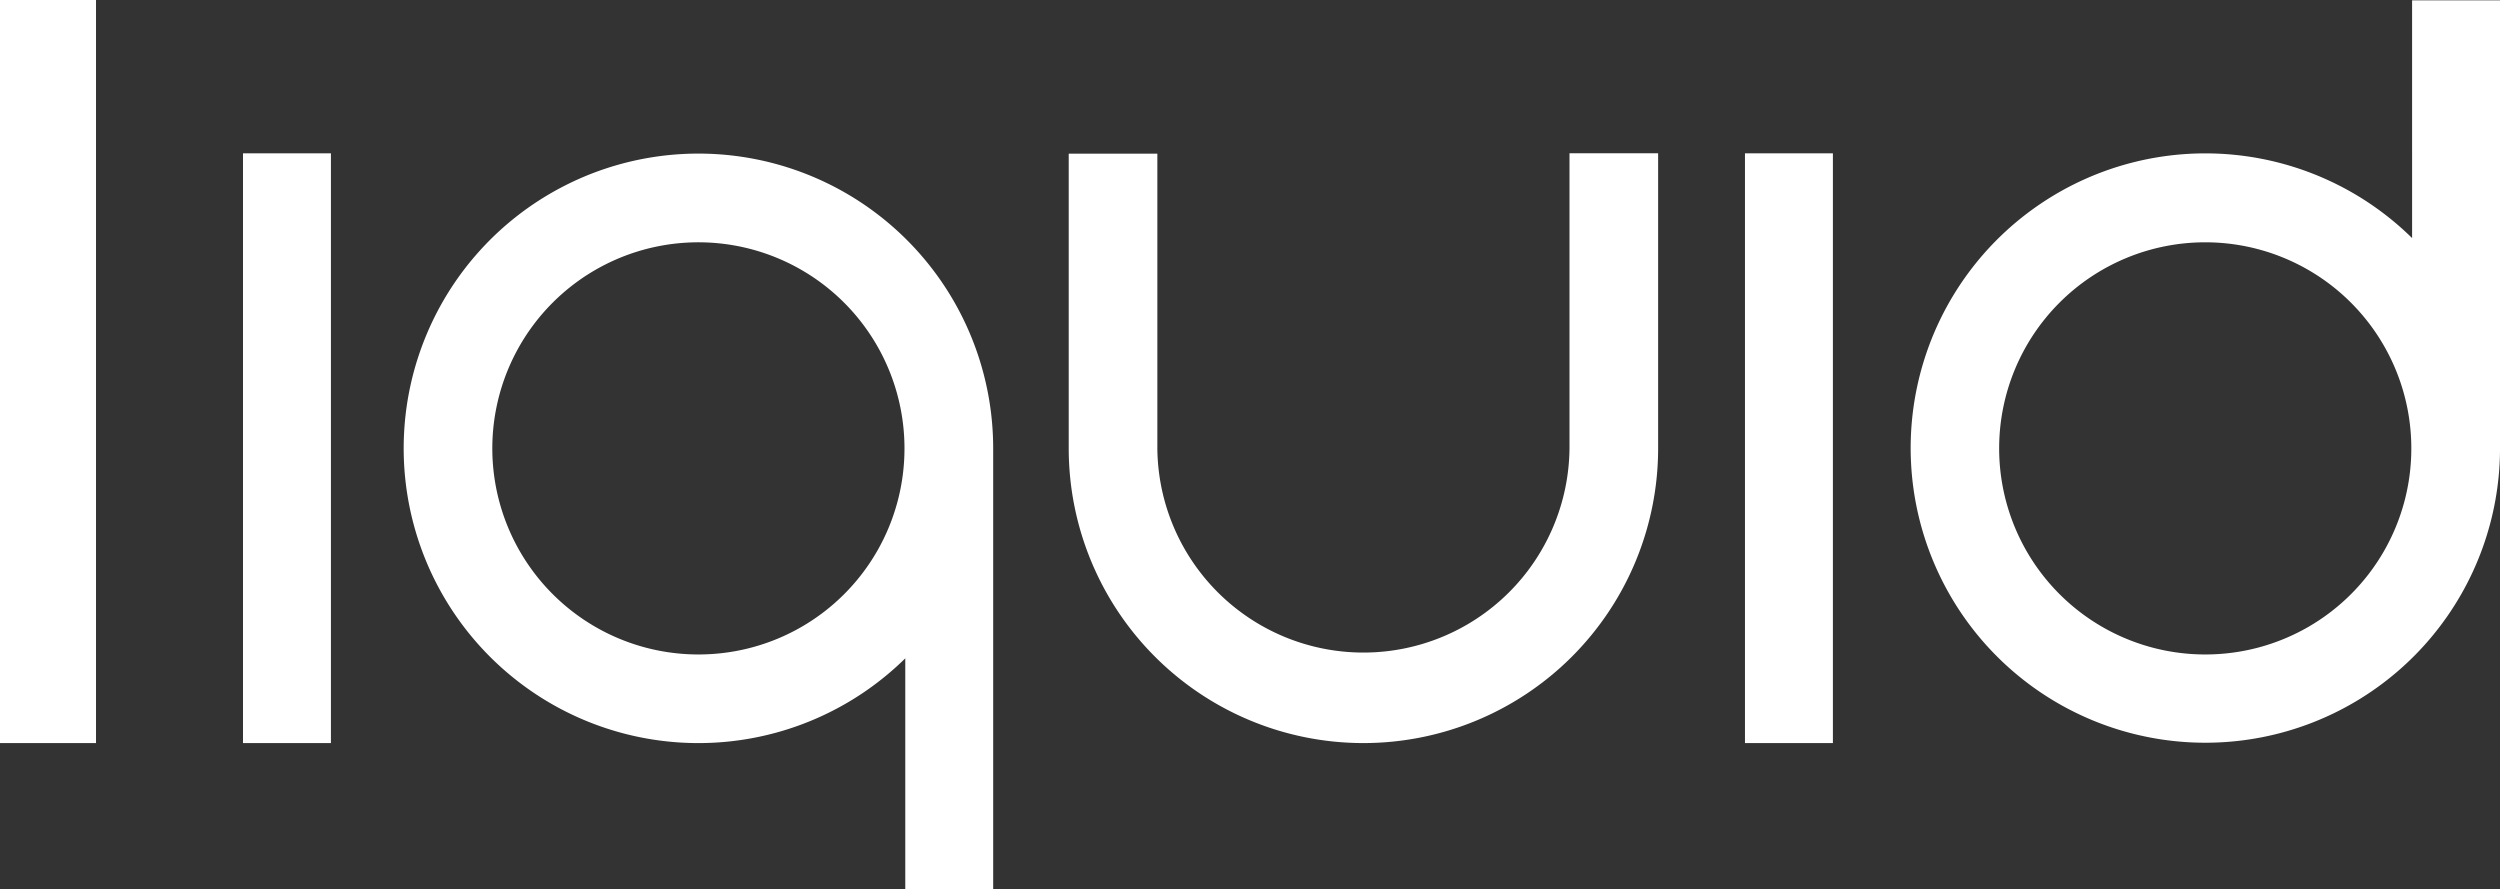
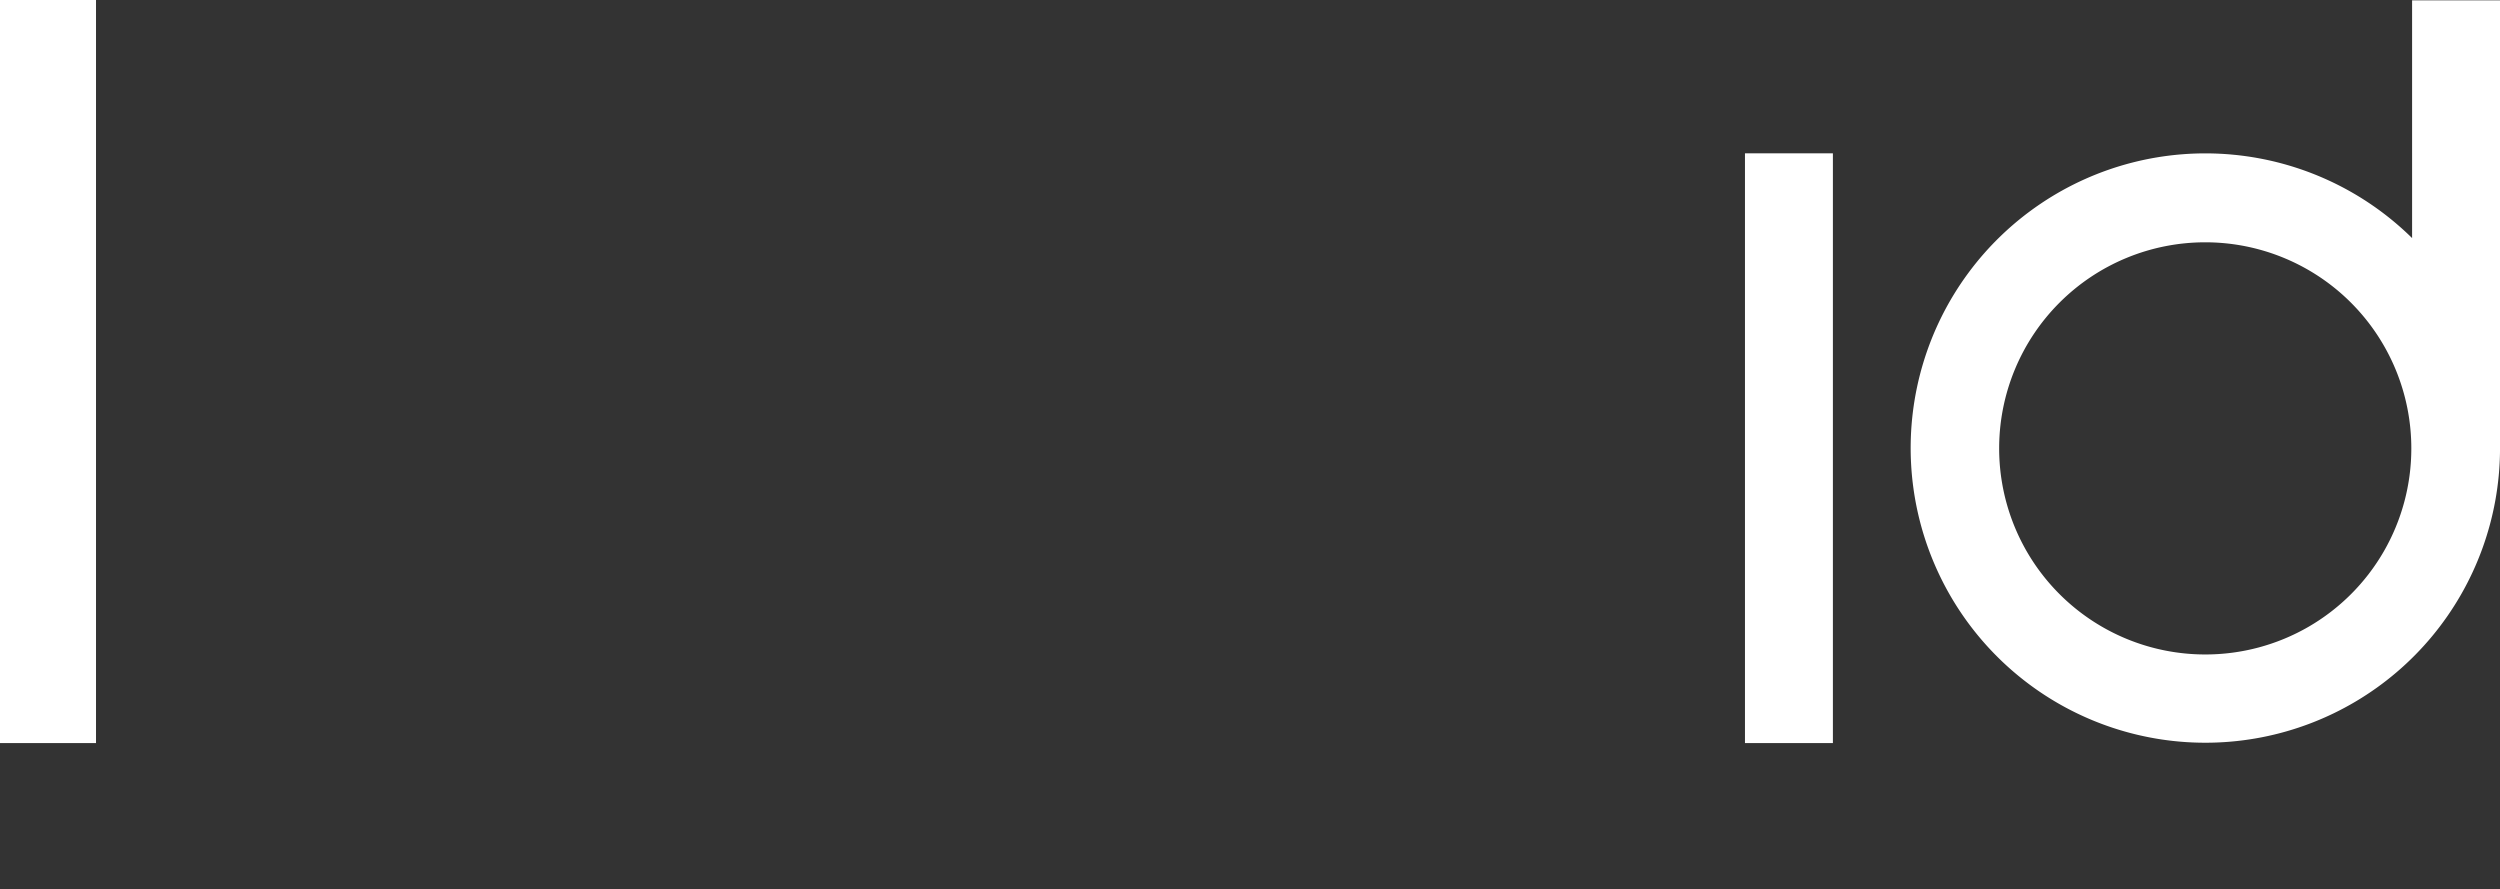
<svg xmlns="http://www.w3.org/2000/svg" width="144.591" height="51.418" color="#fff">
  <rect width="100%" height="100%" fill="#333333" stroke="none" />
-   <path data-name="Path 944" d="M57.442 25.933a17.047 17.047 0 10-5.084 12.142v13.343h5.084V25.933zM40.394 37.852a11.919 11.919 0 1111.918-11.919 11.909 11.909 0 01-11.918 11.919" fill="currentColor" />
  <path data-name="Path 945" d="M144.592.021h-5.085V13.77a17.043 17.043 0 105.085 12.264zm-17.049 37.831a11.919 11.919 0 1111.919-11.919 11.909 11.909 0 01-11.919 11.919" fill="currentColor" />
  <path data-name="Rectangle 211" fill="currentColor" d="M100.923 8.868h5.085v34.109h-5.085z" />
-   <path data-name="Rectangle 212" fill="currentColor" d="M14.054 8.868h5.085v34.109h-5.085z" />
-   <path data-name="Path 946" d="M95.9 25.932a17.044 17.044 0 11-34.089 0V8.888h5.126v17.044a11.919 11.919 0 0023.837 0V8.863H95.9z" fill="currentColor" />
  <path data-name="Rectangle 213" fill="currentColor" d="M0 0h5.553v42.977H0z" />
</svg>